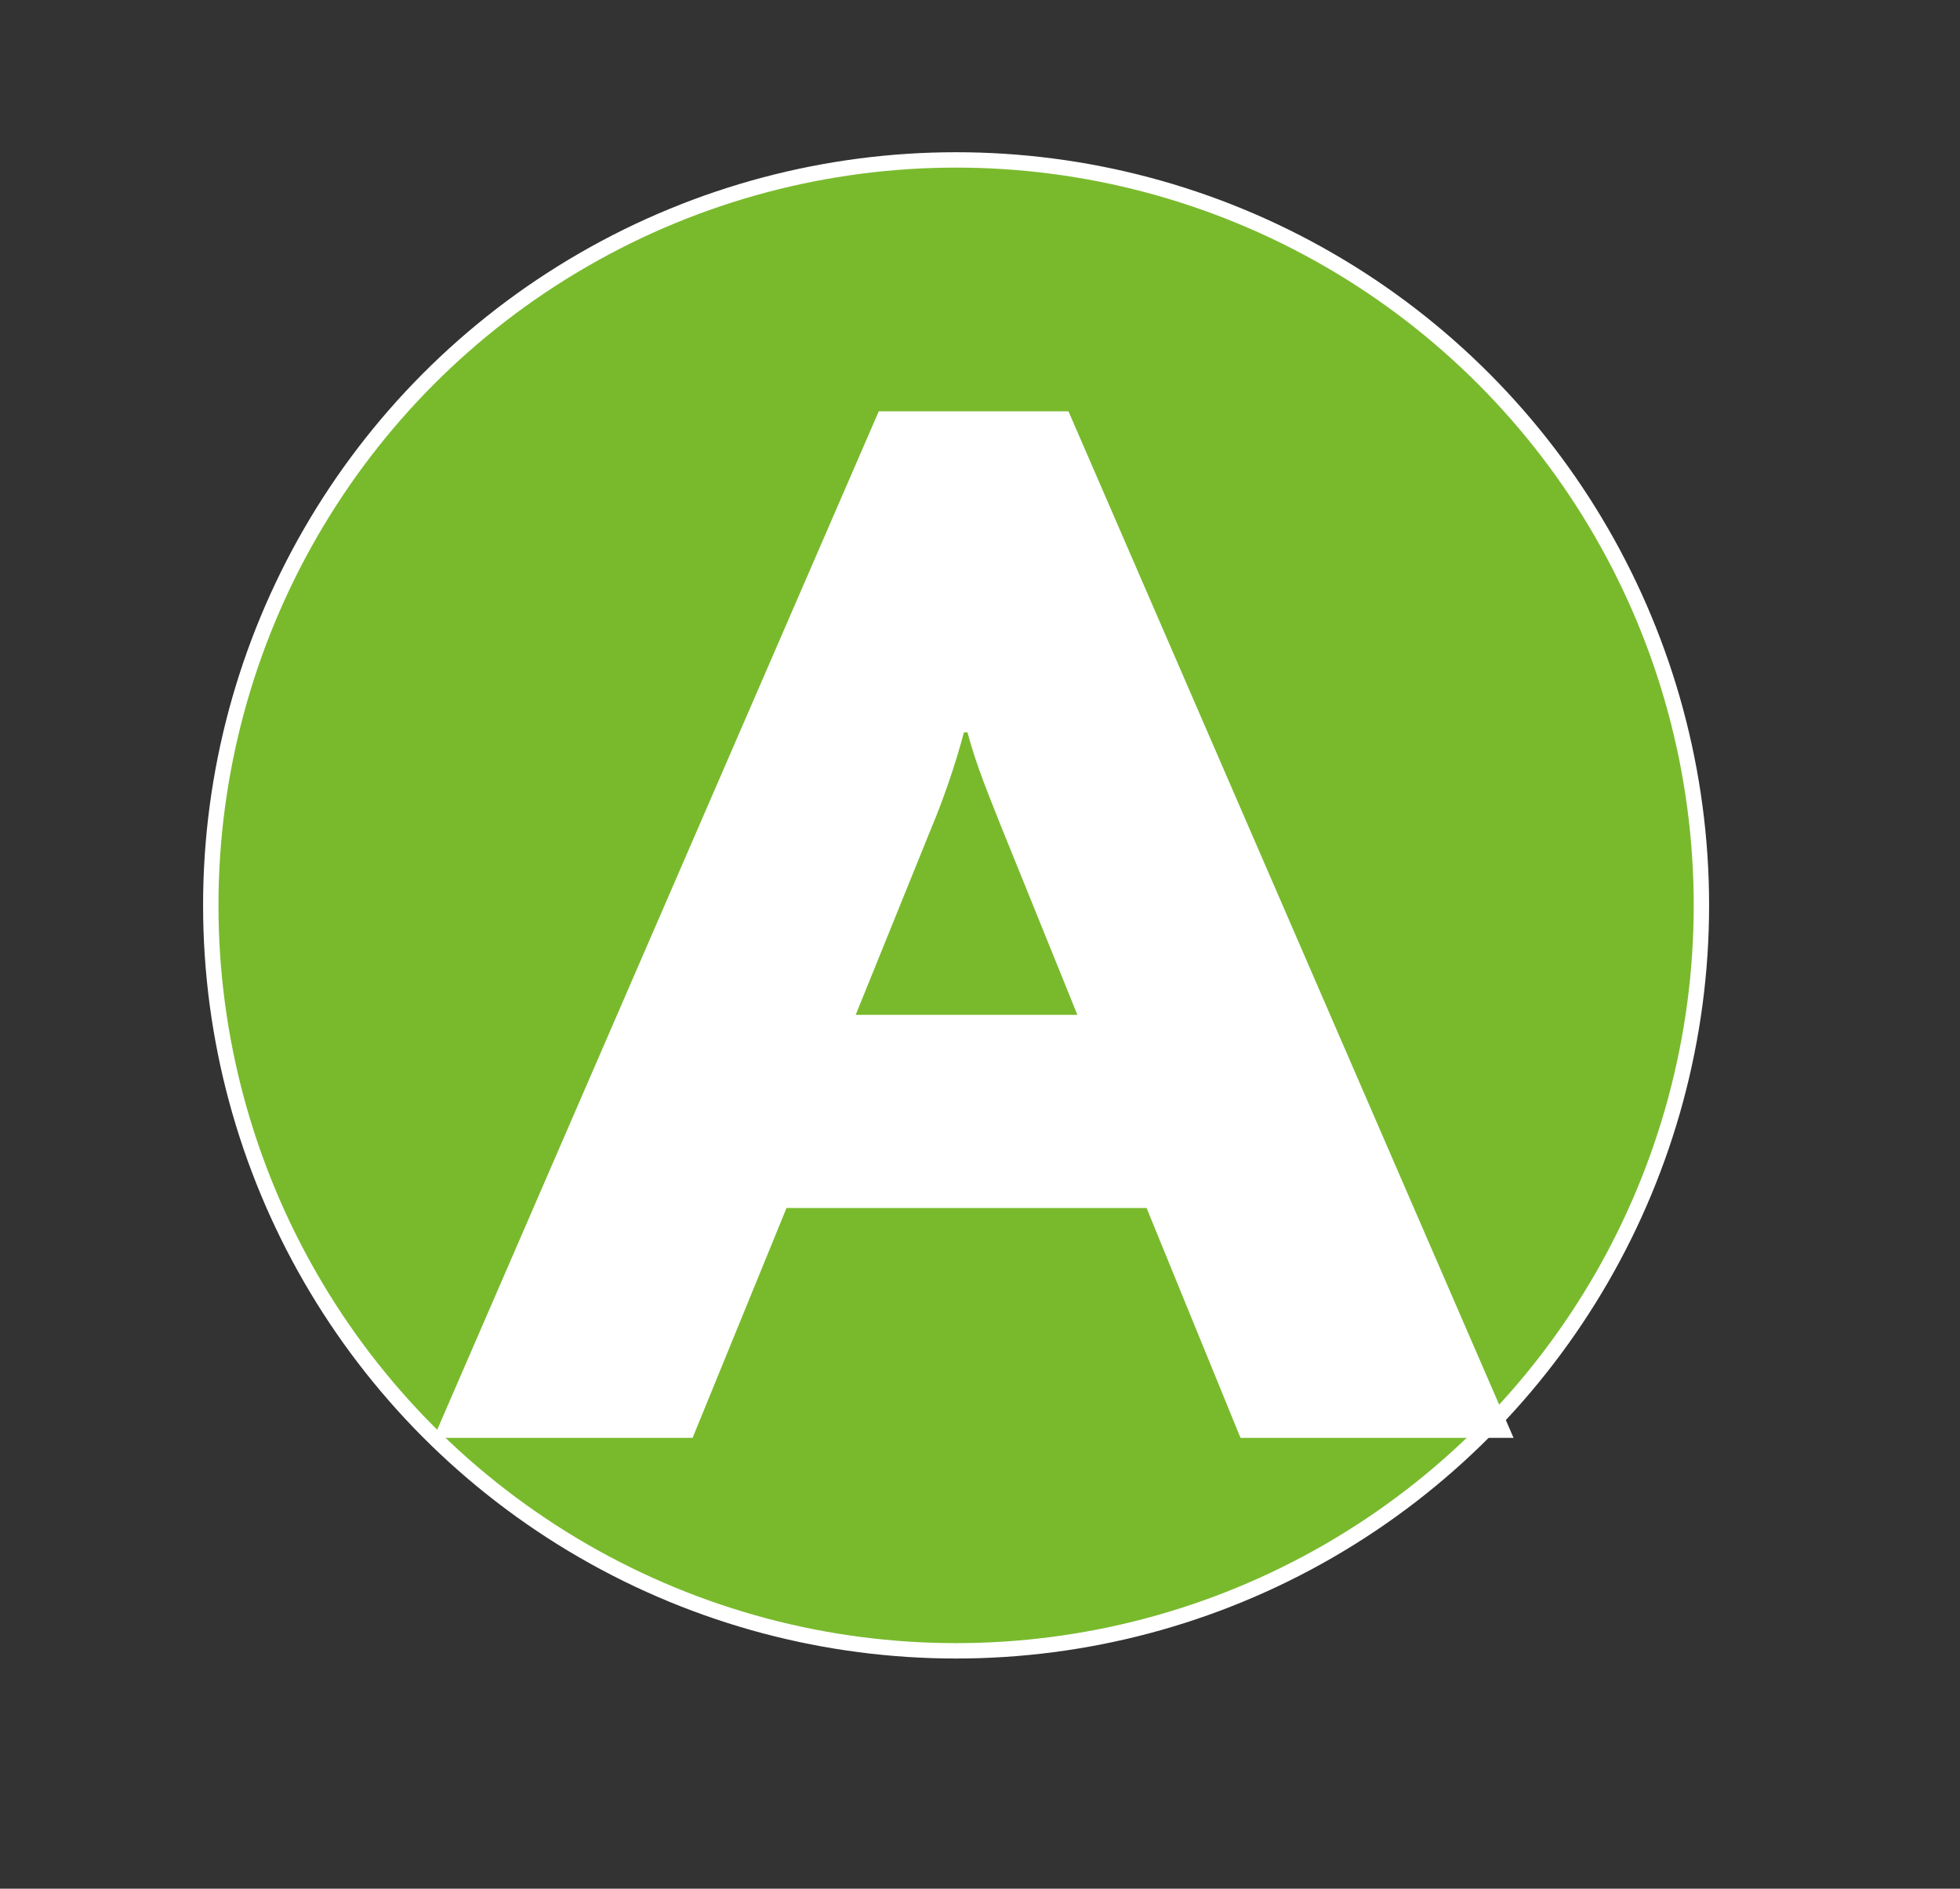
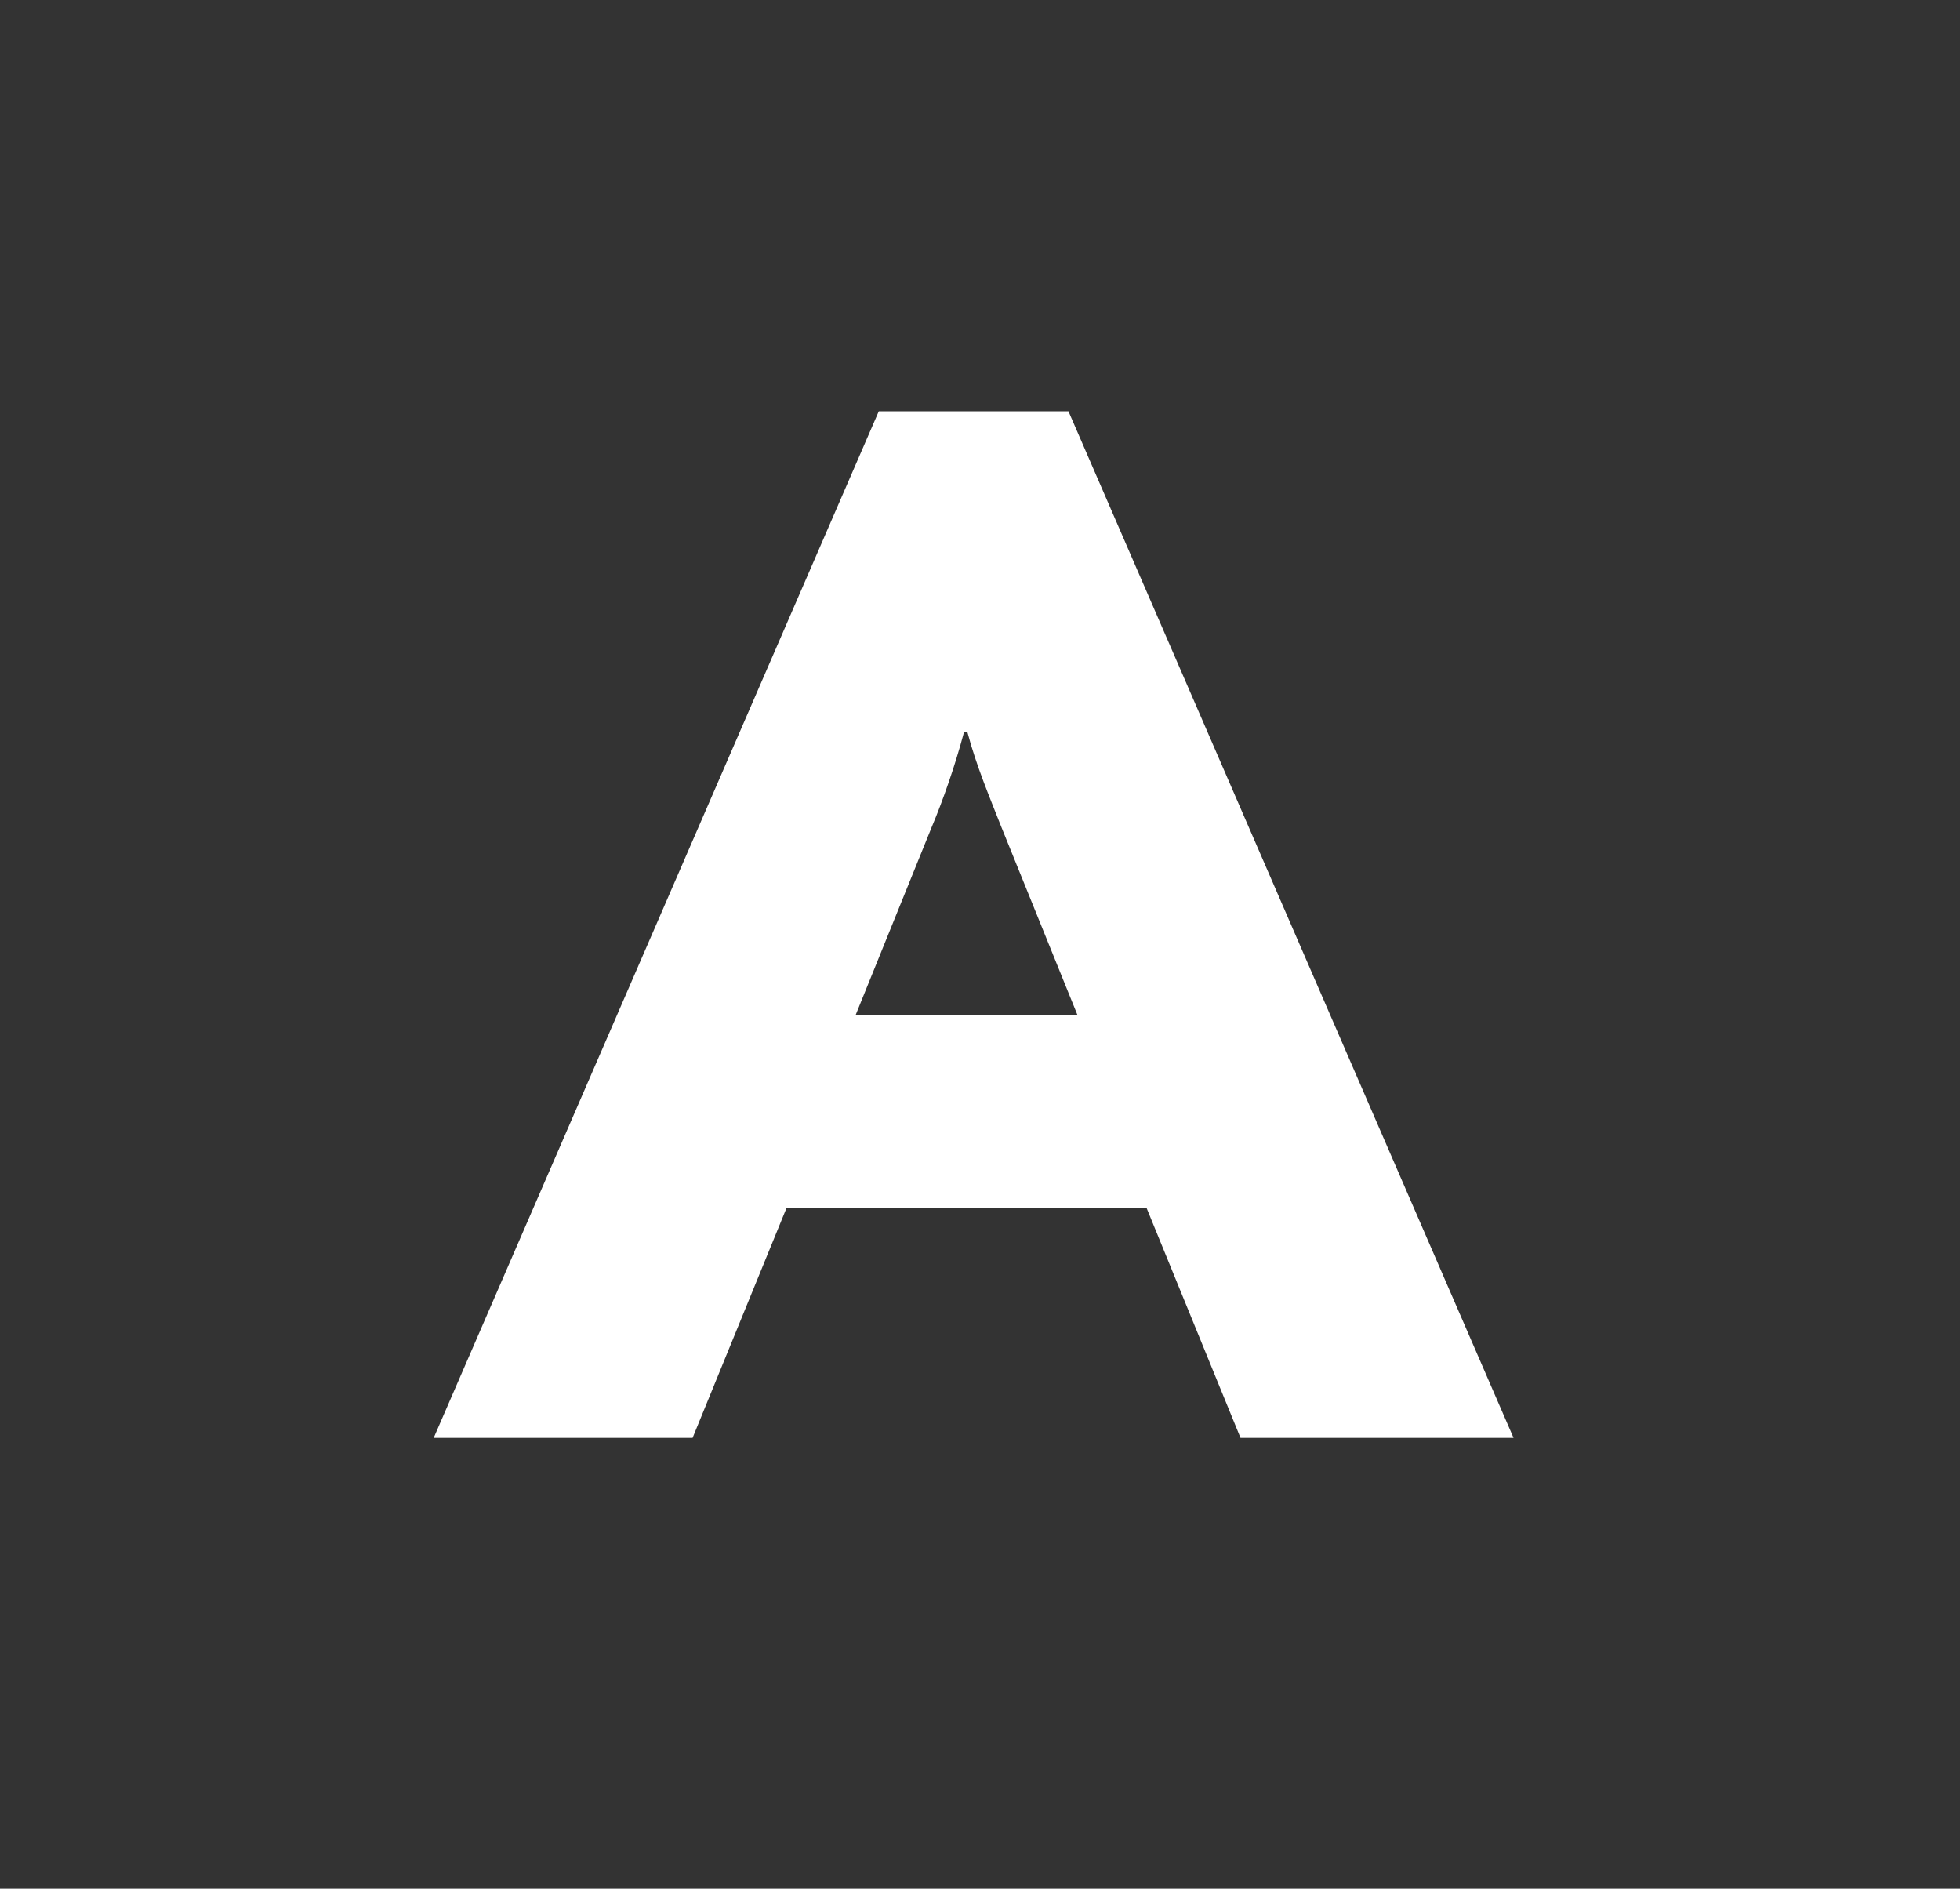
<svg xmlns="http://www.w3.org/2000/svg" id="Layer_1" data-name="Layer 1" viewBox="0 0 127.49 122.83">
  <rect x="0" y="0" width="127.49" height="122.83" fill="#333333" stroke="none" />
  <defs>
    <style>
      .cls-1 {
        fill: #79ba2d;
        stroke: #fff;
        stroke-miterlimit: 10;
      }

      .cls-2 {
        fill: #fff;
      }
    </style>
  </defs>
-   <circle class="cls-1" cx="62.19" cy="58.88" r="48.48" />
  <path class="cls-2" d="M80.69,93.51l-6.11-14.95h-23.42l-6.11,14.95h-16.84L57.16,26.75h12.34l28.95,66.76h-17.76ZM65.12,53.75c-.69-1.76-1.62-3.95-2.19-6.12h-.23c-.58,2.18-1.38,4.46-2.08,6.12l-4.96,12.25h14.42l-4.96-12.25Z" />
</svg>